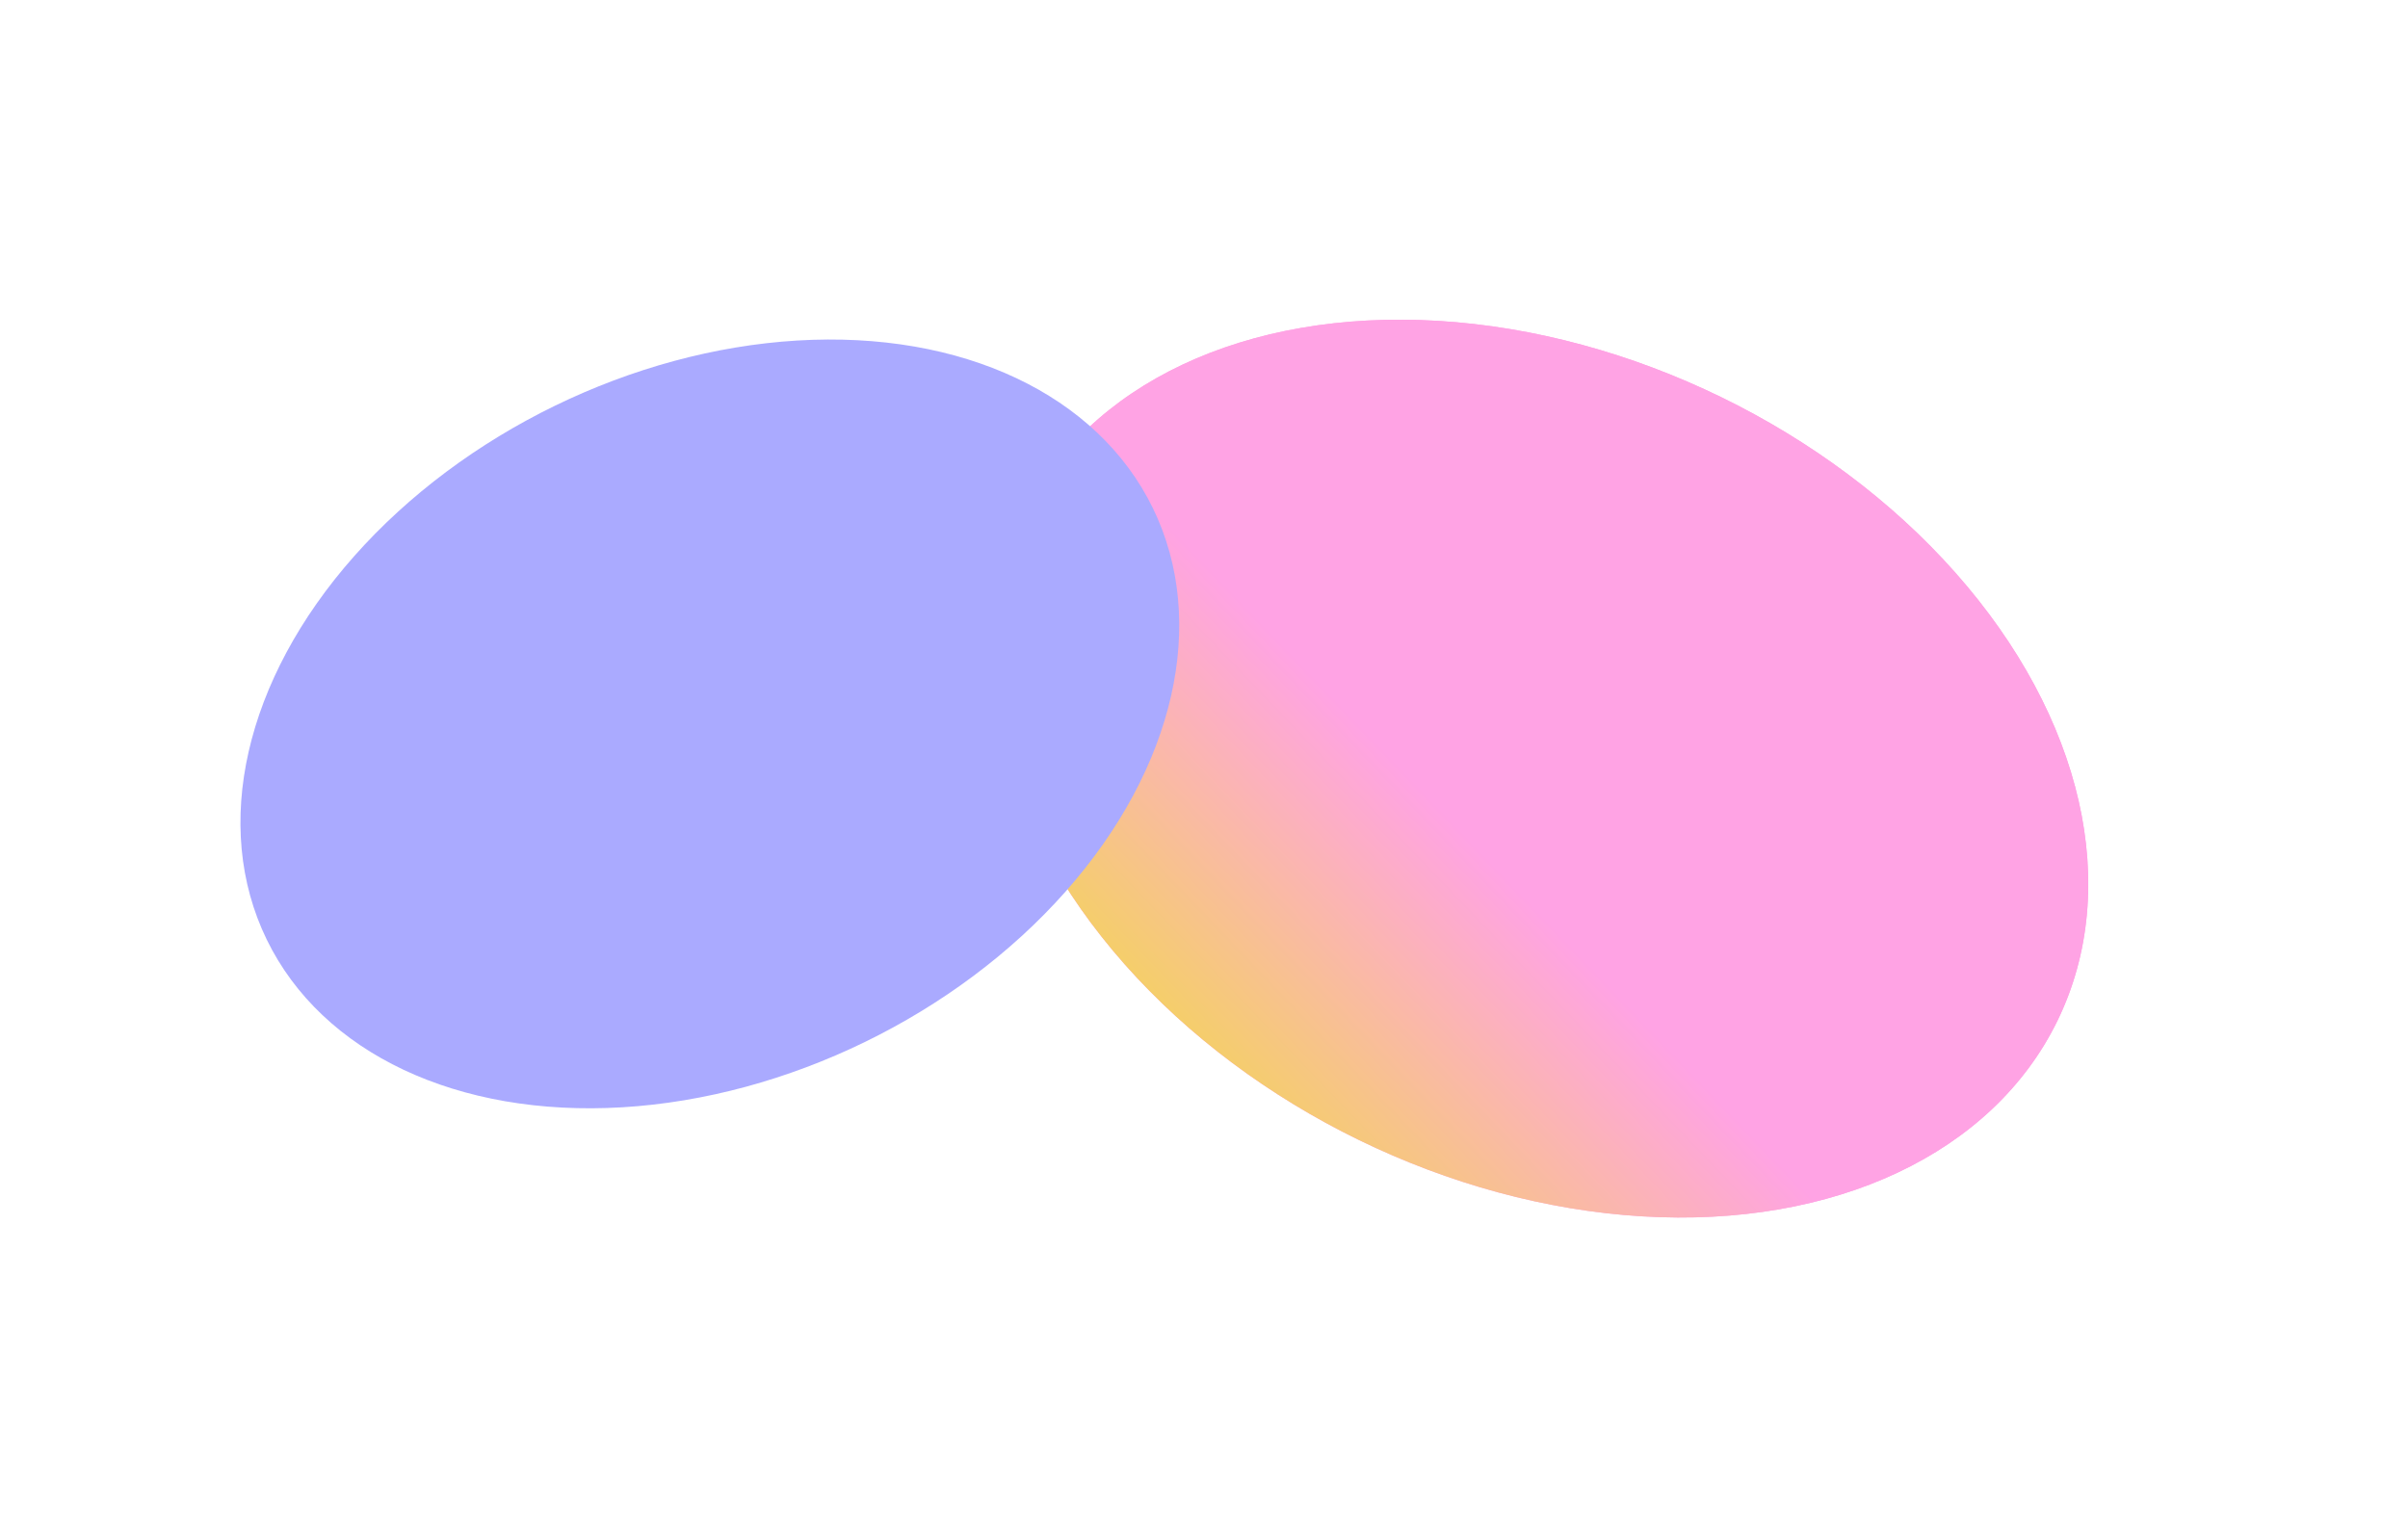
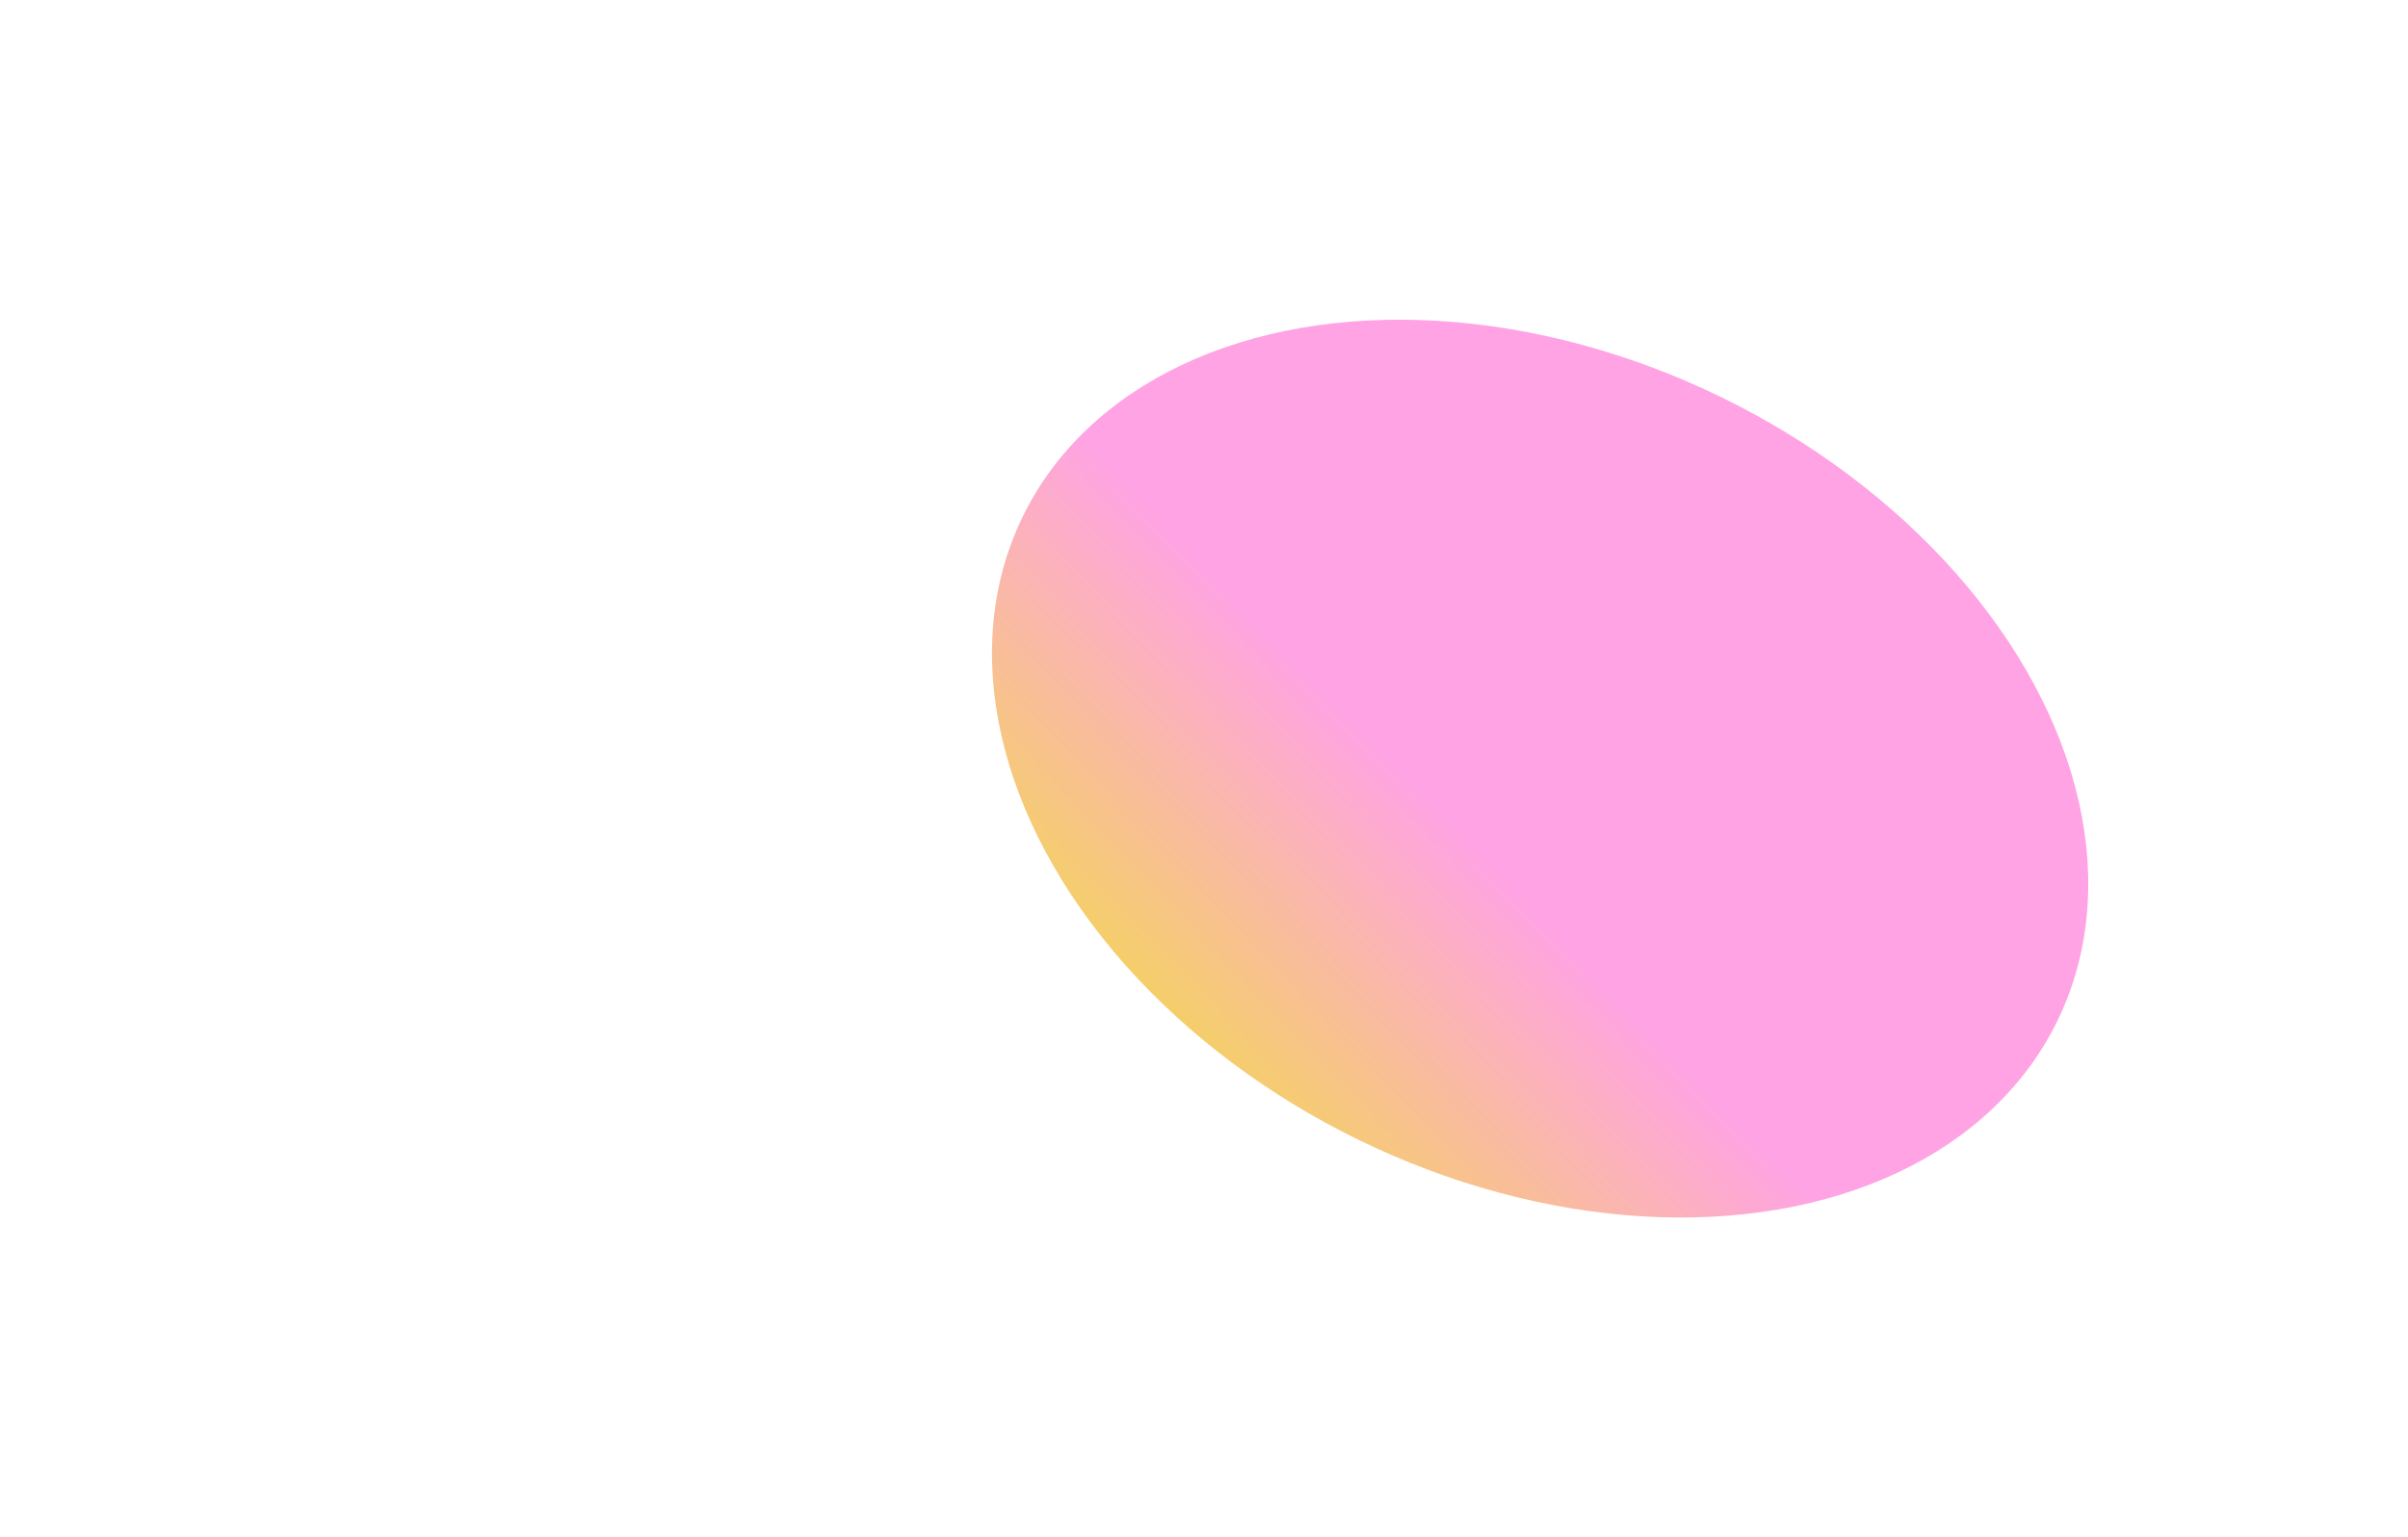
<svg xmlns="http://www.w3.org/2000/svg" width="3015" height="1925" viewBox="0 0 3015 1925" fill="none">
  <g filter="url(#filter0_f_328_4)">
-     <ellipse cx="720.574" cy="517.485" rx="720.574" ry="517.485" transform="matrix(-0.899 -0.438 -0.438 0.899 2802.8 812.914)" fill="#FFA3E4" />
    <ellipse cx="720.574" cy="517.485" rx="720.574" ry="517.485" transform="matrix(-0.899 -0.438 -0.438 0.899 2802.8 812.914)" fill="url(#paint0_linear_328_4)" />
  </g>
  <g filter="url(#filter1_f_328_4)">
-     <ellipse cx="888.771" cy="906.547" rx="617.045" ry="443.136" transform="rotate(-25.963 888.771 906.547)" fill="#AAAAFF" />
-   </g>
+     </g>
  <defs>
    <filter id="filter0_f_328_4" x="841.892" y="0.54" width="2173.02" height="1924.35" filterUnits="userSpaceOnUse" color-interpolation-filters="sRGB">
      <feFlood flood-opacity="0" result="BackgroundImageFix" />
      <feBlend mode="normal" in="SourceGraphic" in2="BackgroundImageFix" result="shape" />
      <feGaussianBlur stdDeviation="200" result="effect1_foregroundBlur_328_4" />
    </filter>
    <filter id="filter1_f_328_4" x="0.896" y="125.142" width="1775.75" height="1562.81" filterUnits="userSpaceOnUse" color-interpolation-filters="sRGB">
      <feFlood flood-opacity="0" result="BackgroundImageFix" />
      <feBlend mode="normal" in="SourceGraphic" in2="BackgroundImageFix" result="shape" />
      <feGaussianBlur stdDeviation="150" result="effect1_foregroundBlur_328_4" />
    </filter>
    <linearGradient id="paint0_linear_328_4" x1="758.755" y1="636.817" x2="941.296" y2="1130.49" gradientUnits="userSpaceOnUse">
      <stop stop-color="#FFA3E4" />
      <stop offset="1" stop-color="#F2D94C" />
    </linearGradient>
  </defs>
</svg>